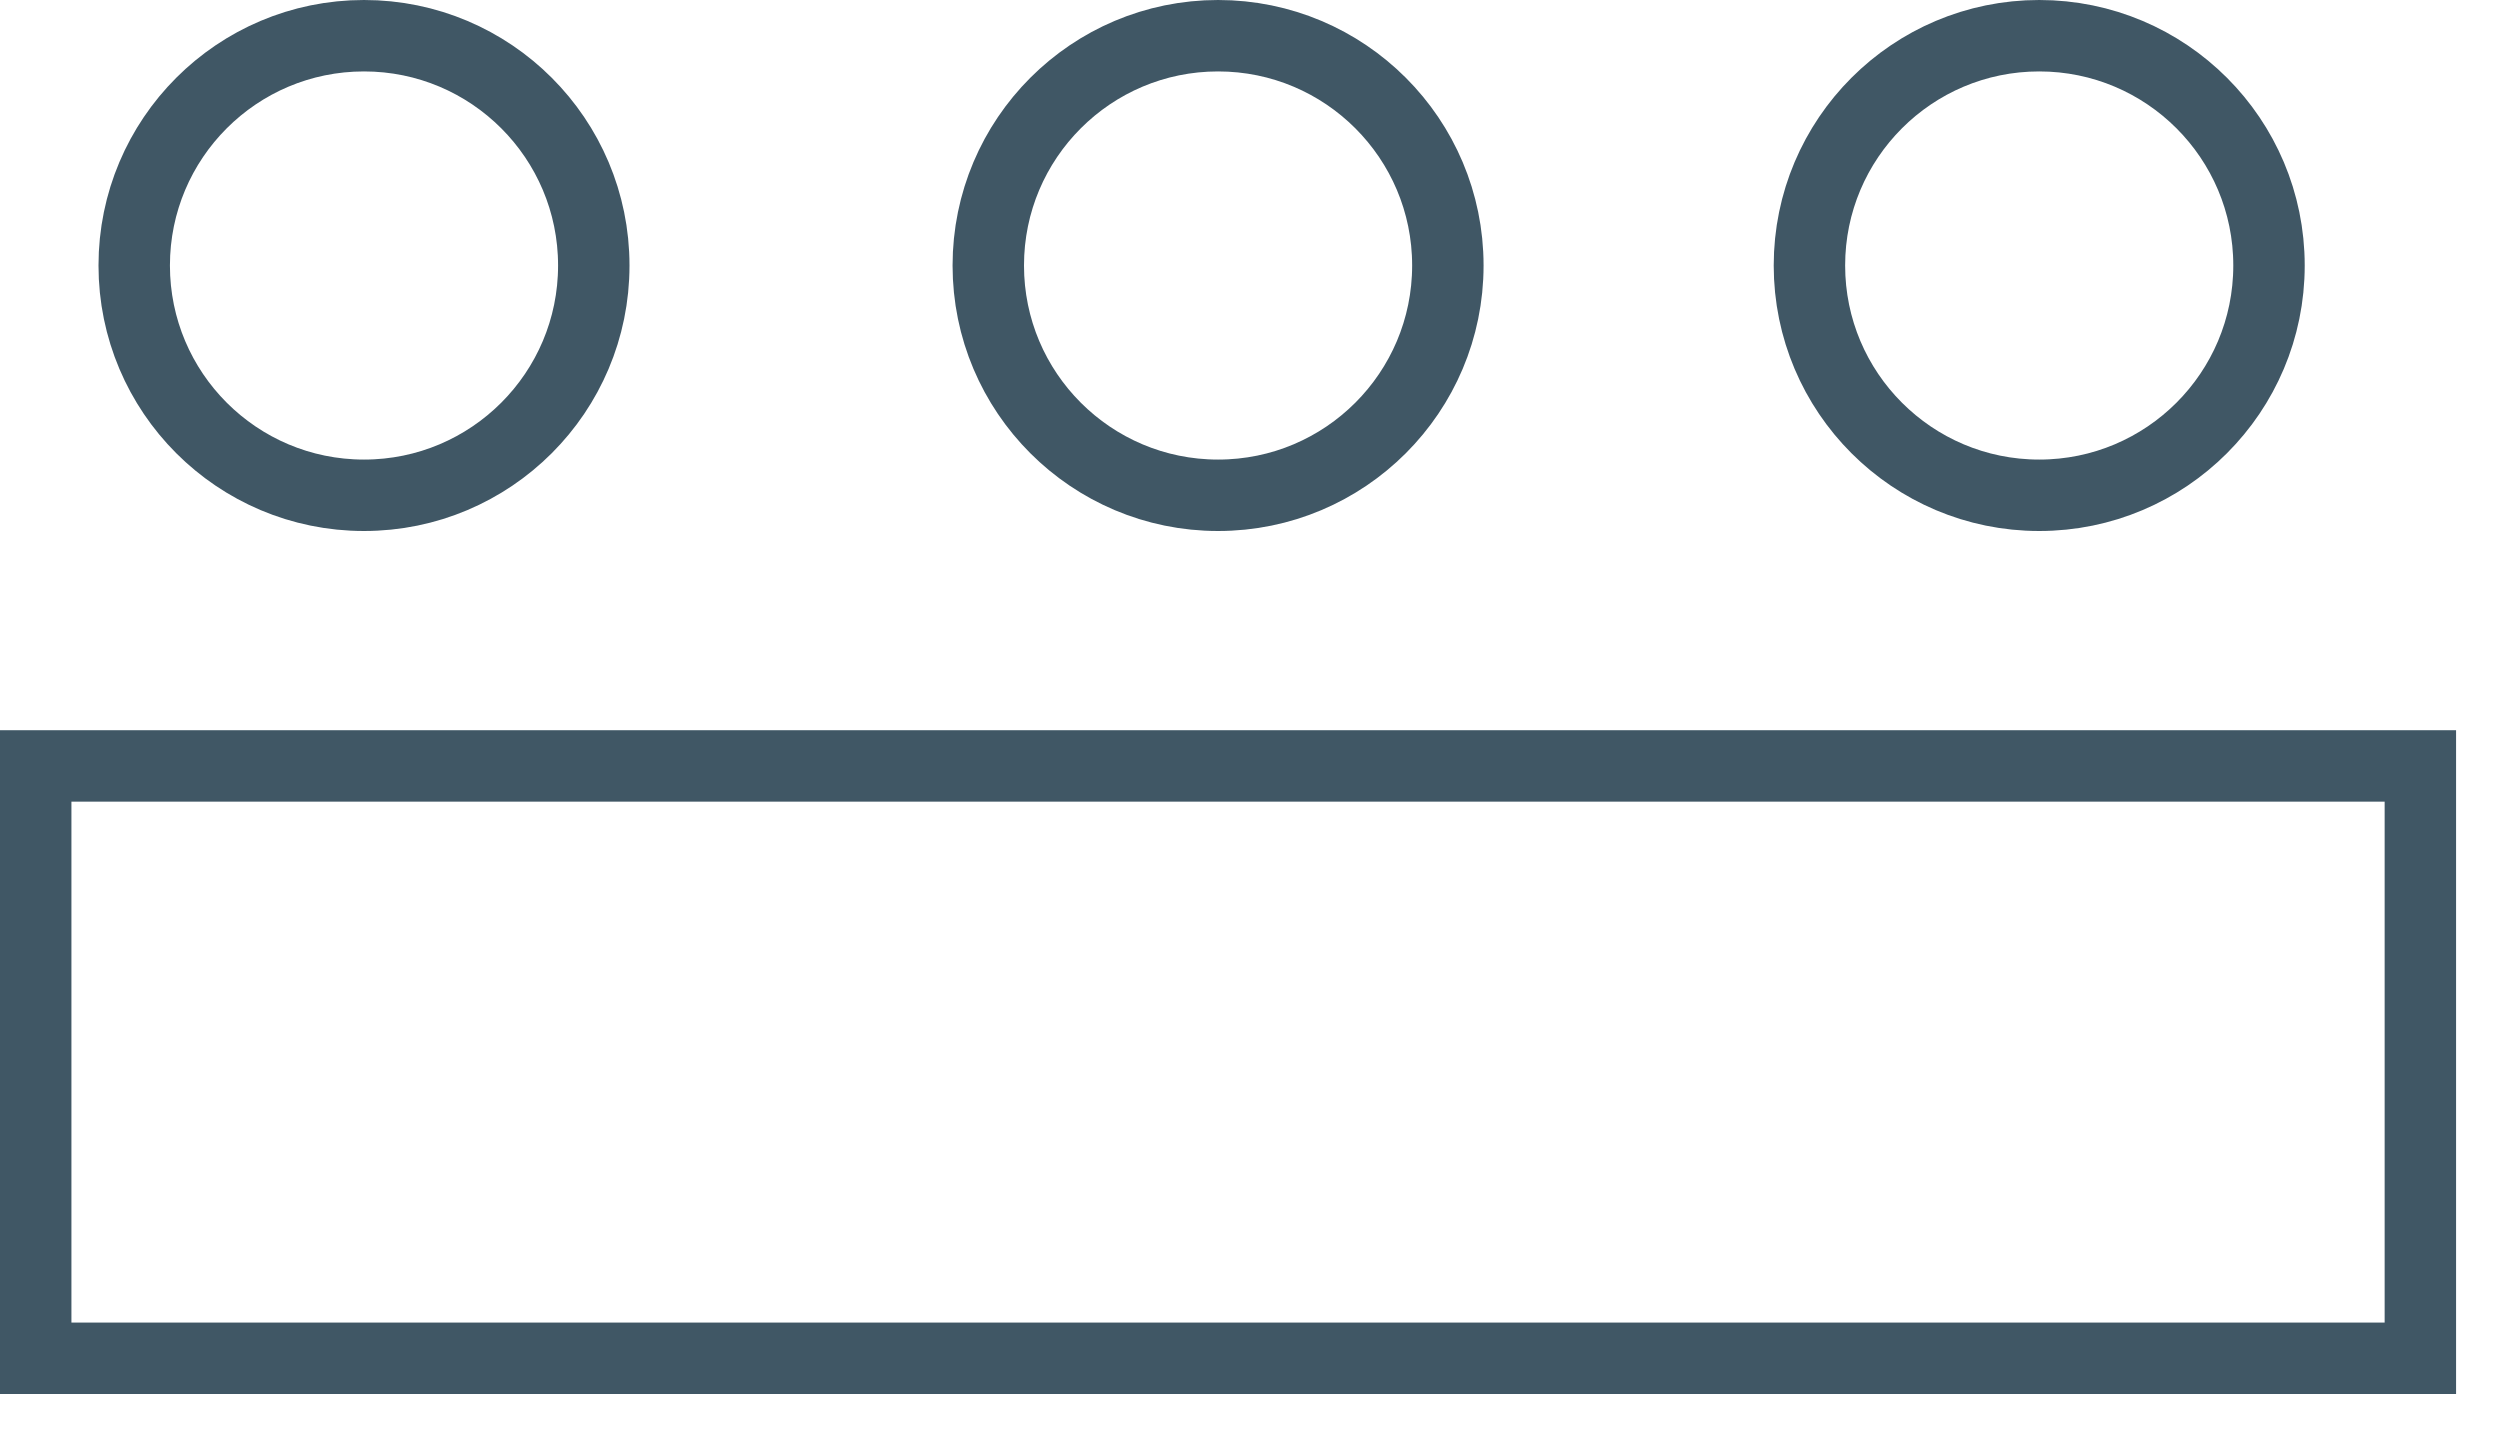
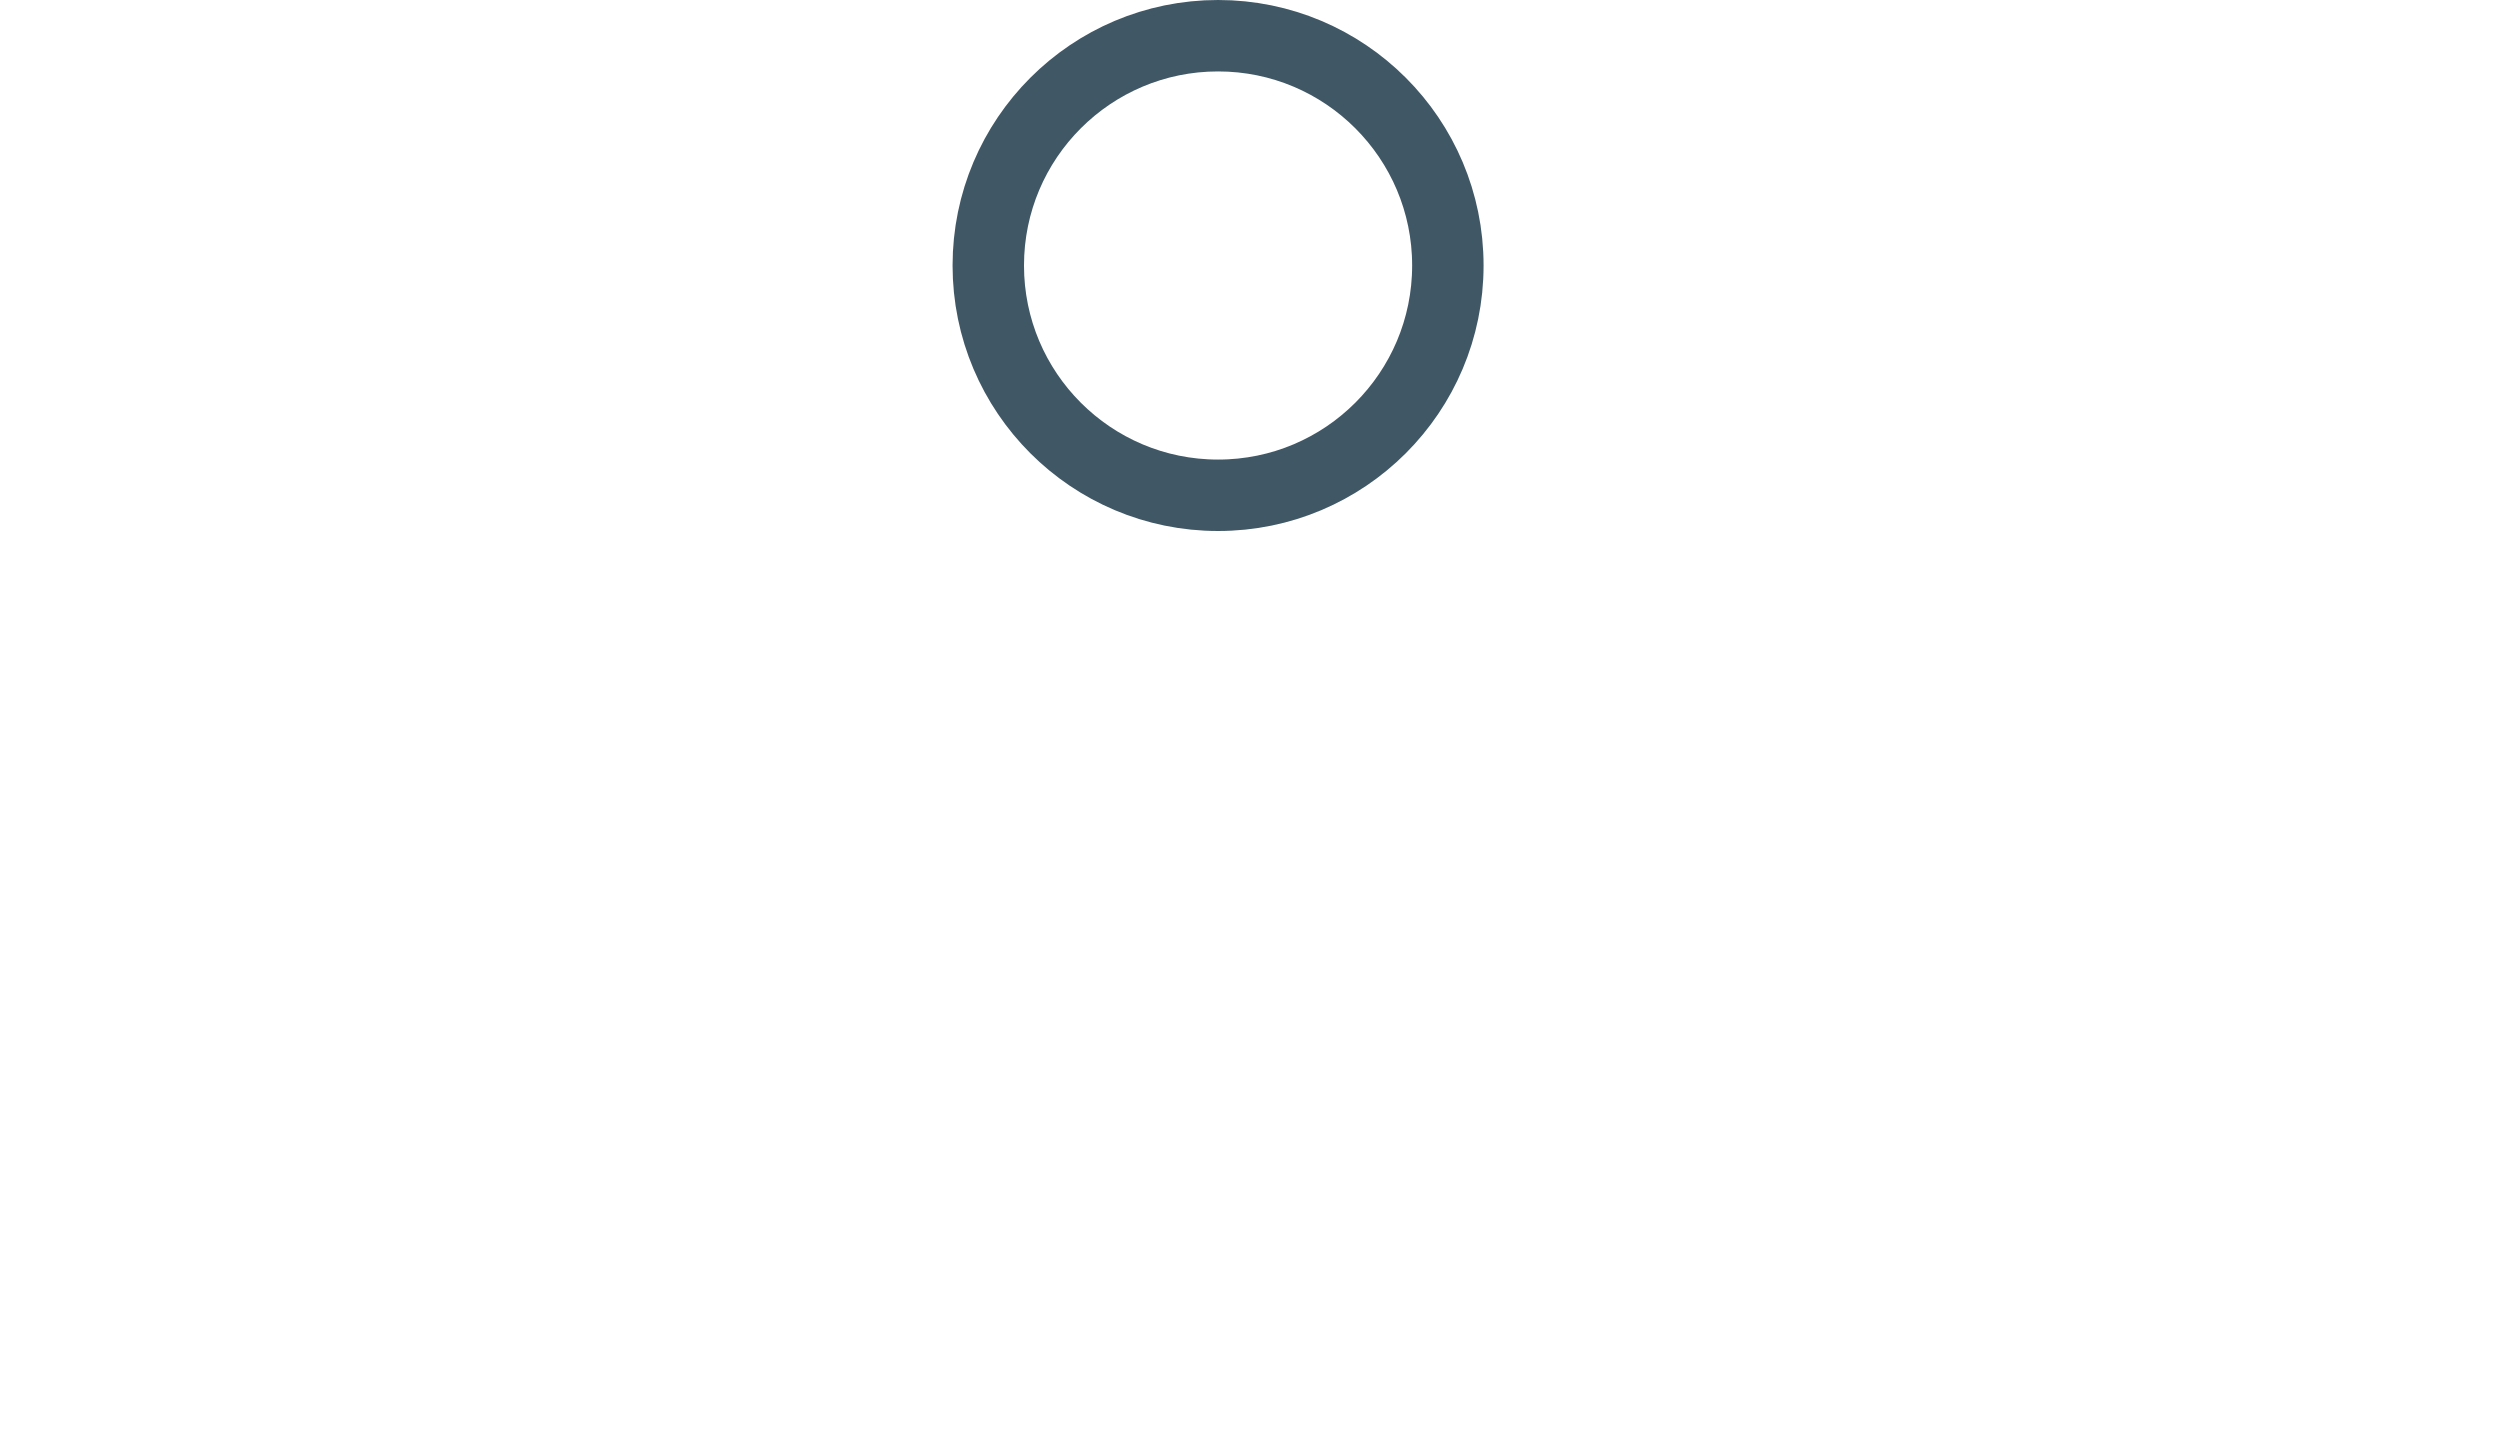
<svg xmlns="http://www.w3.org/2000/svg" width="35" height="20" viewBox="0 0 35 20" fill="none">
-   <rect x="0.5" y="10.723" width="33.385" height="8.293" stroke="#405765" />
-   <circle cx="5.096" cy="3.717" r="3.217" stroke="#405765" />
  <circle cx="17.053" cy="3.717" r="3.217" stroke="#405765" />
-   <circle cx="28.549" cy="3.717" r="3.217" stroke="#405765" />
</svg>